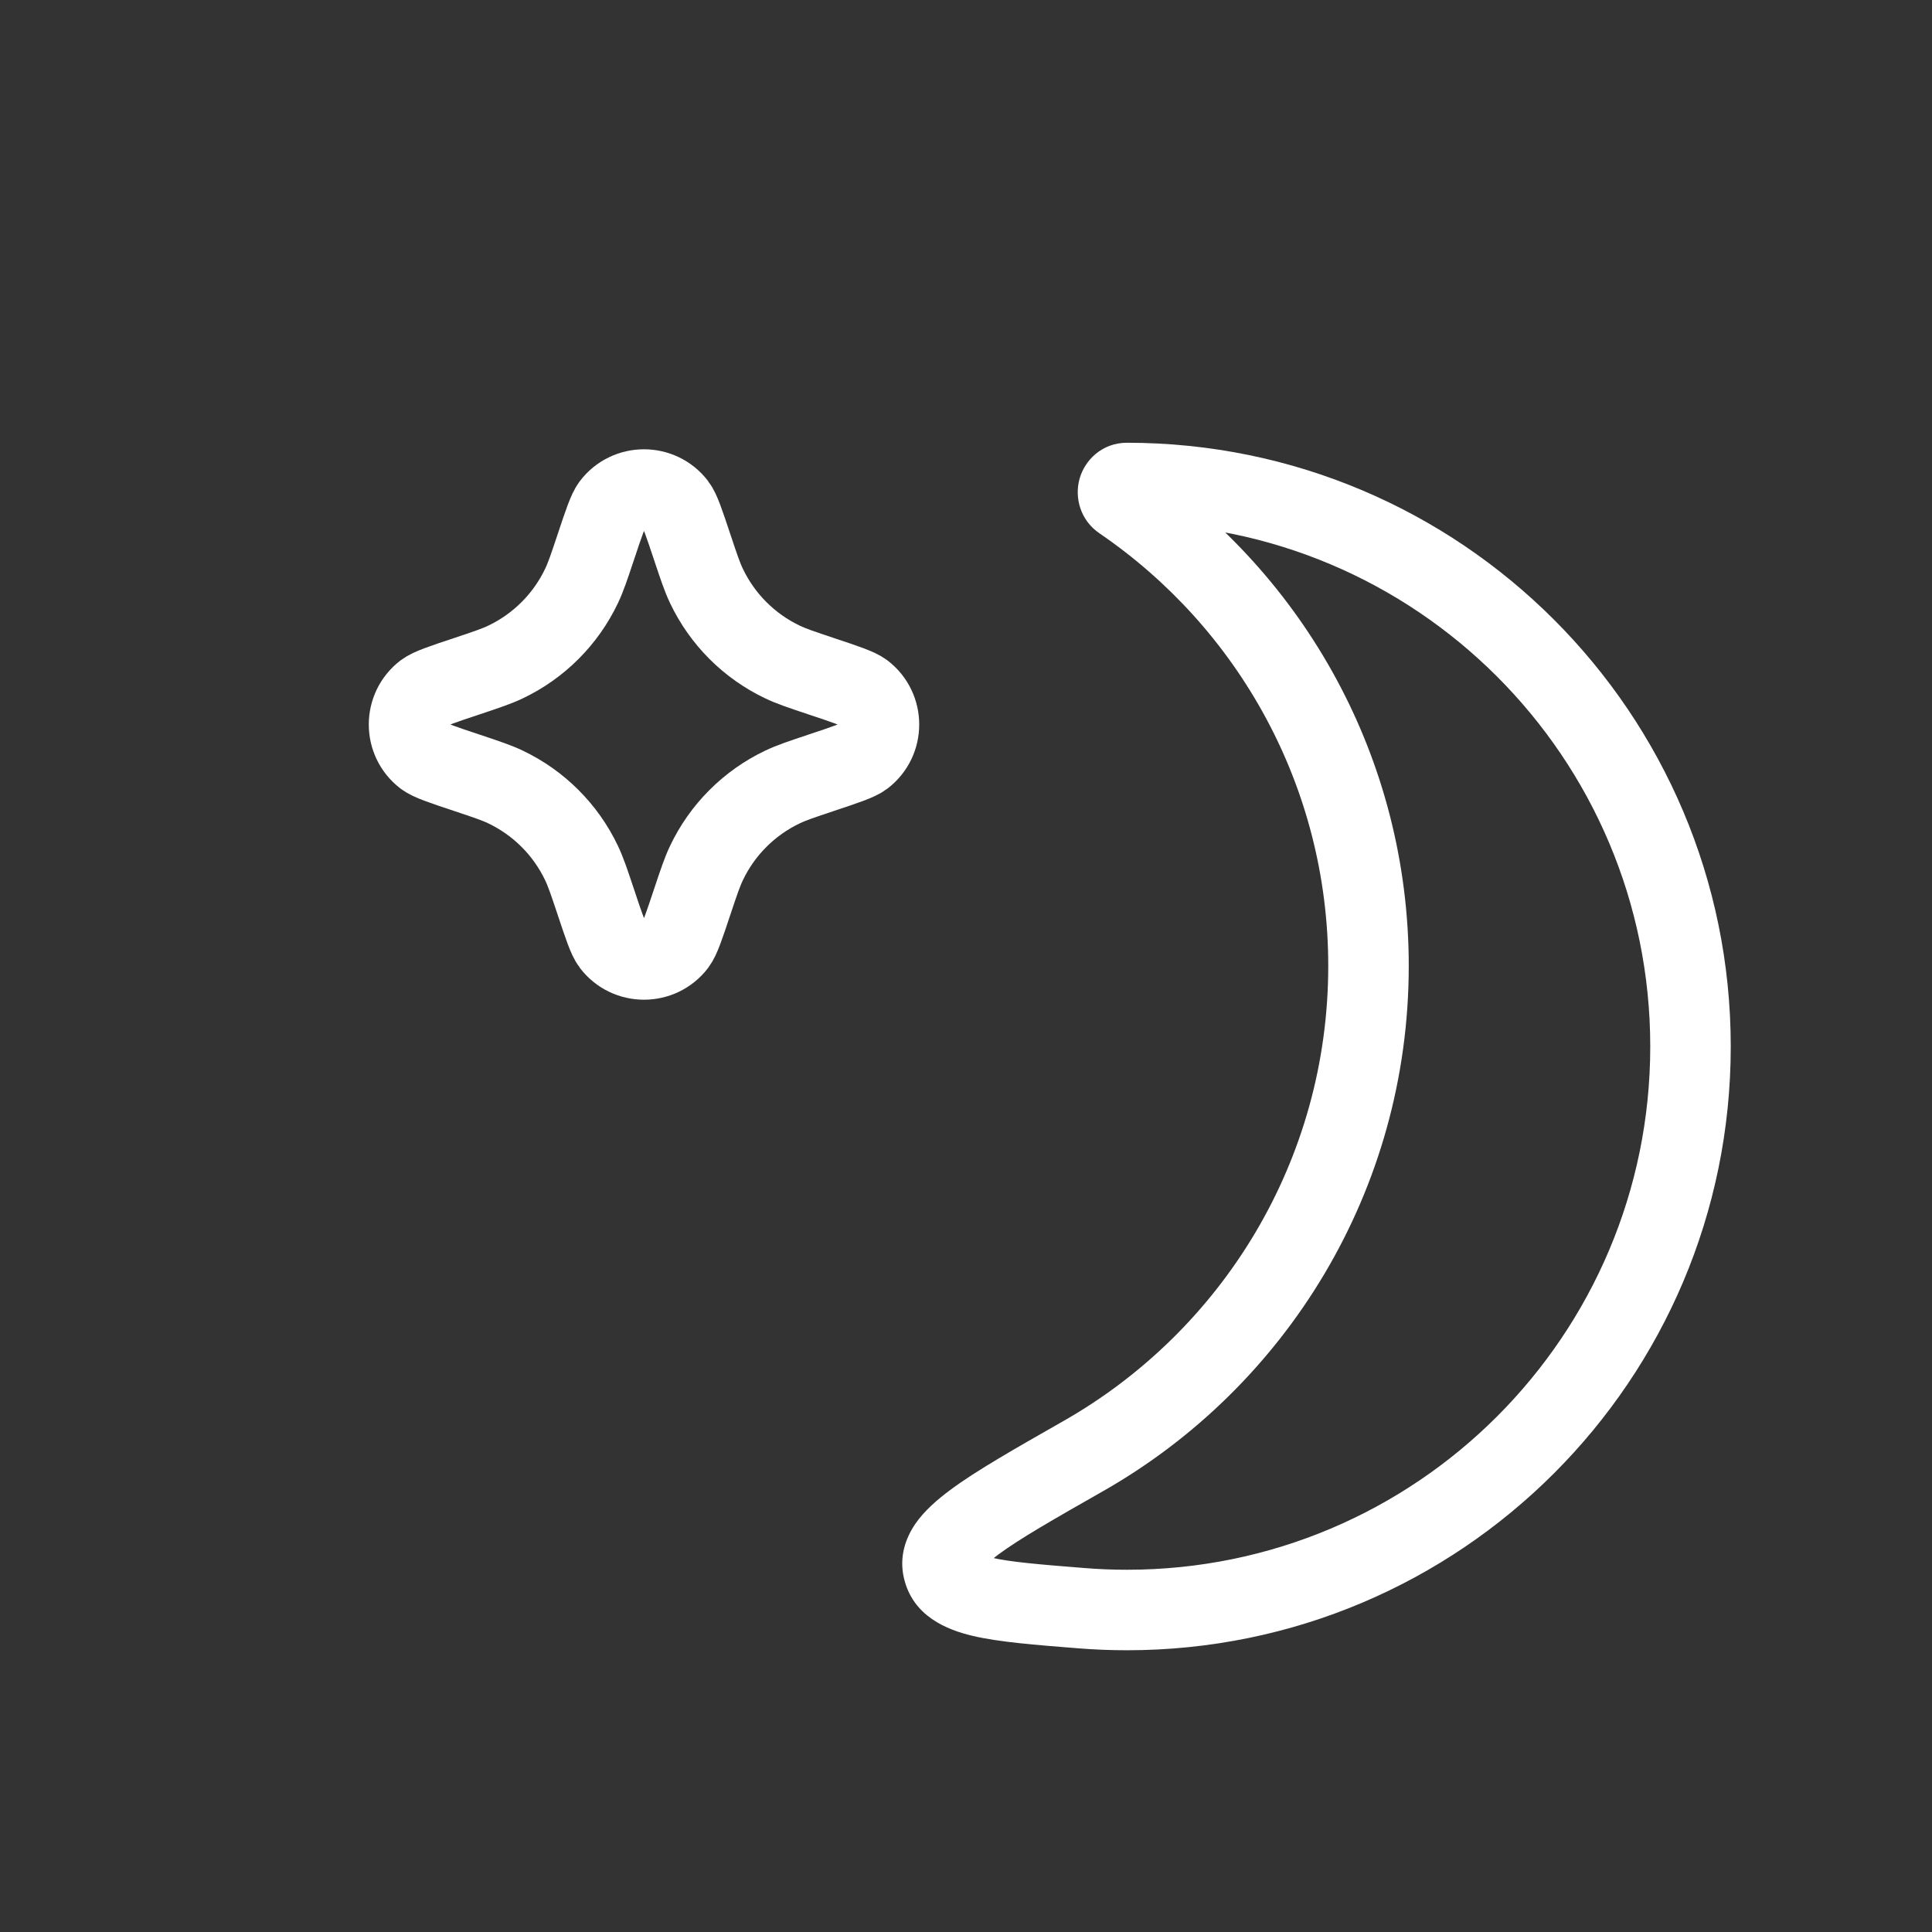
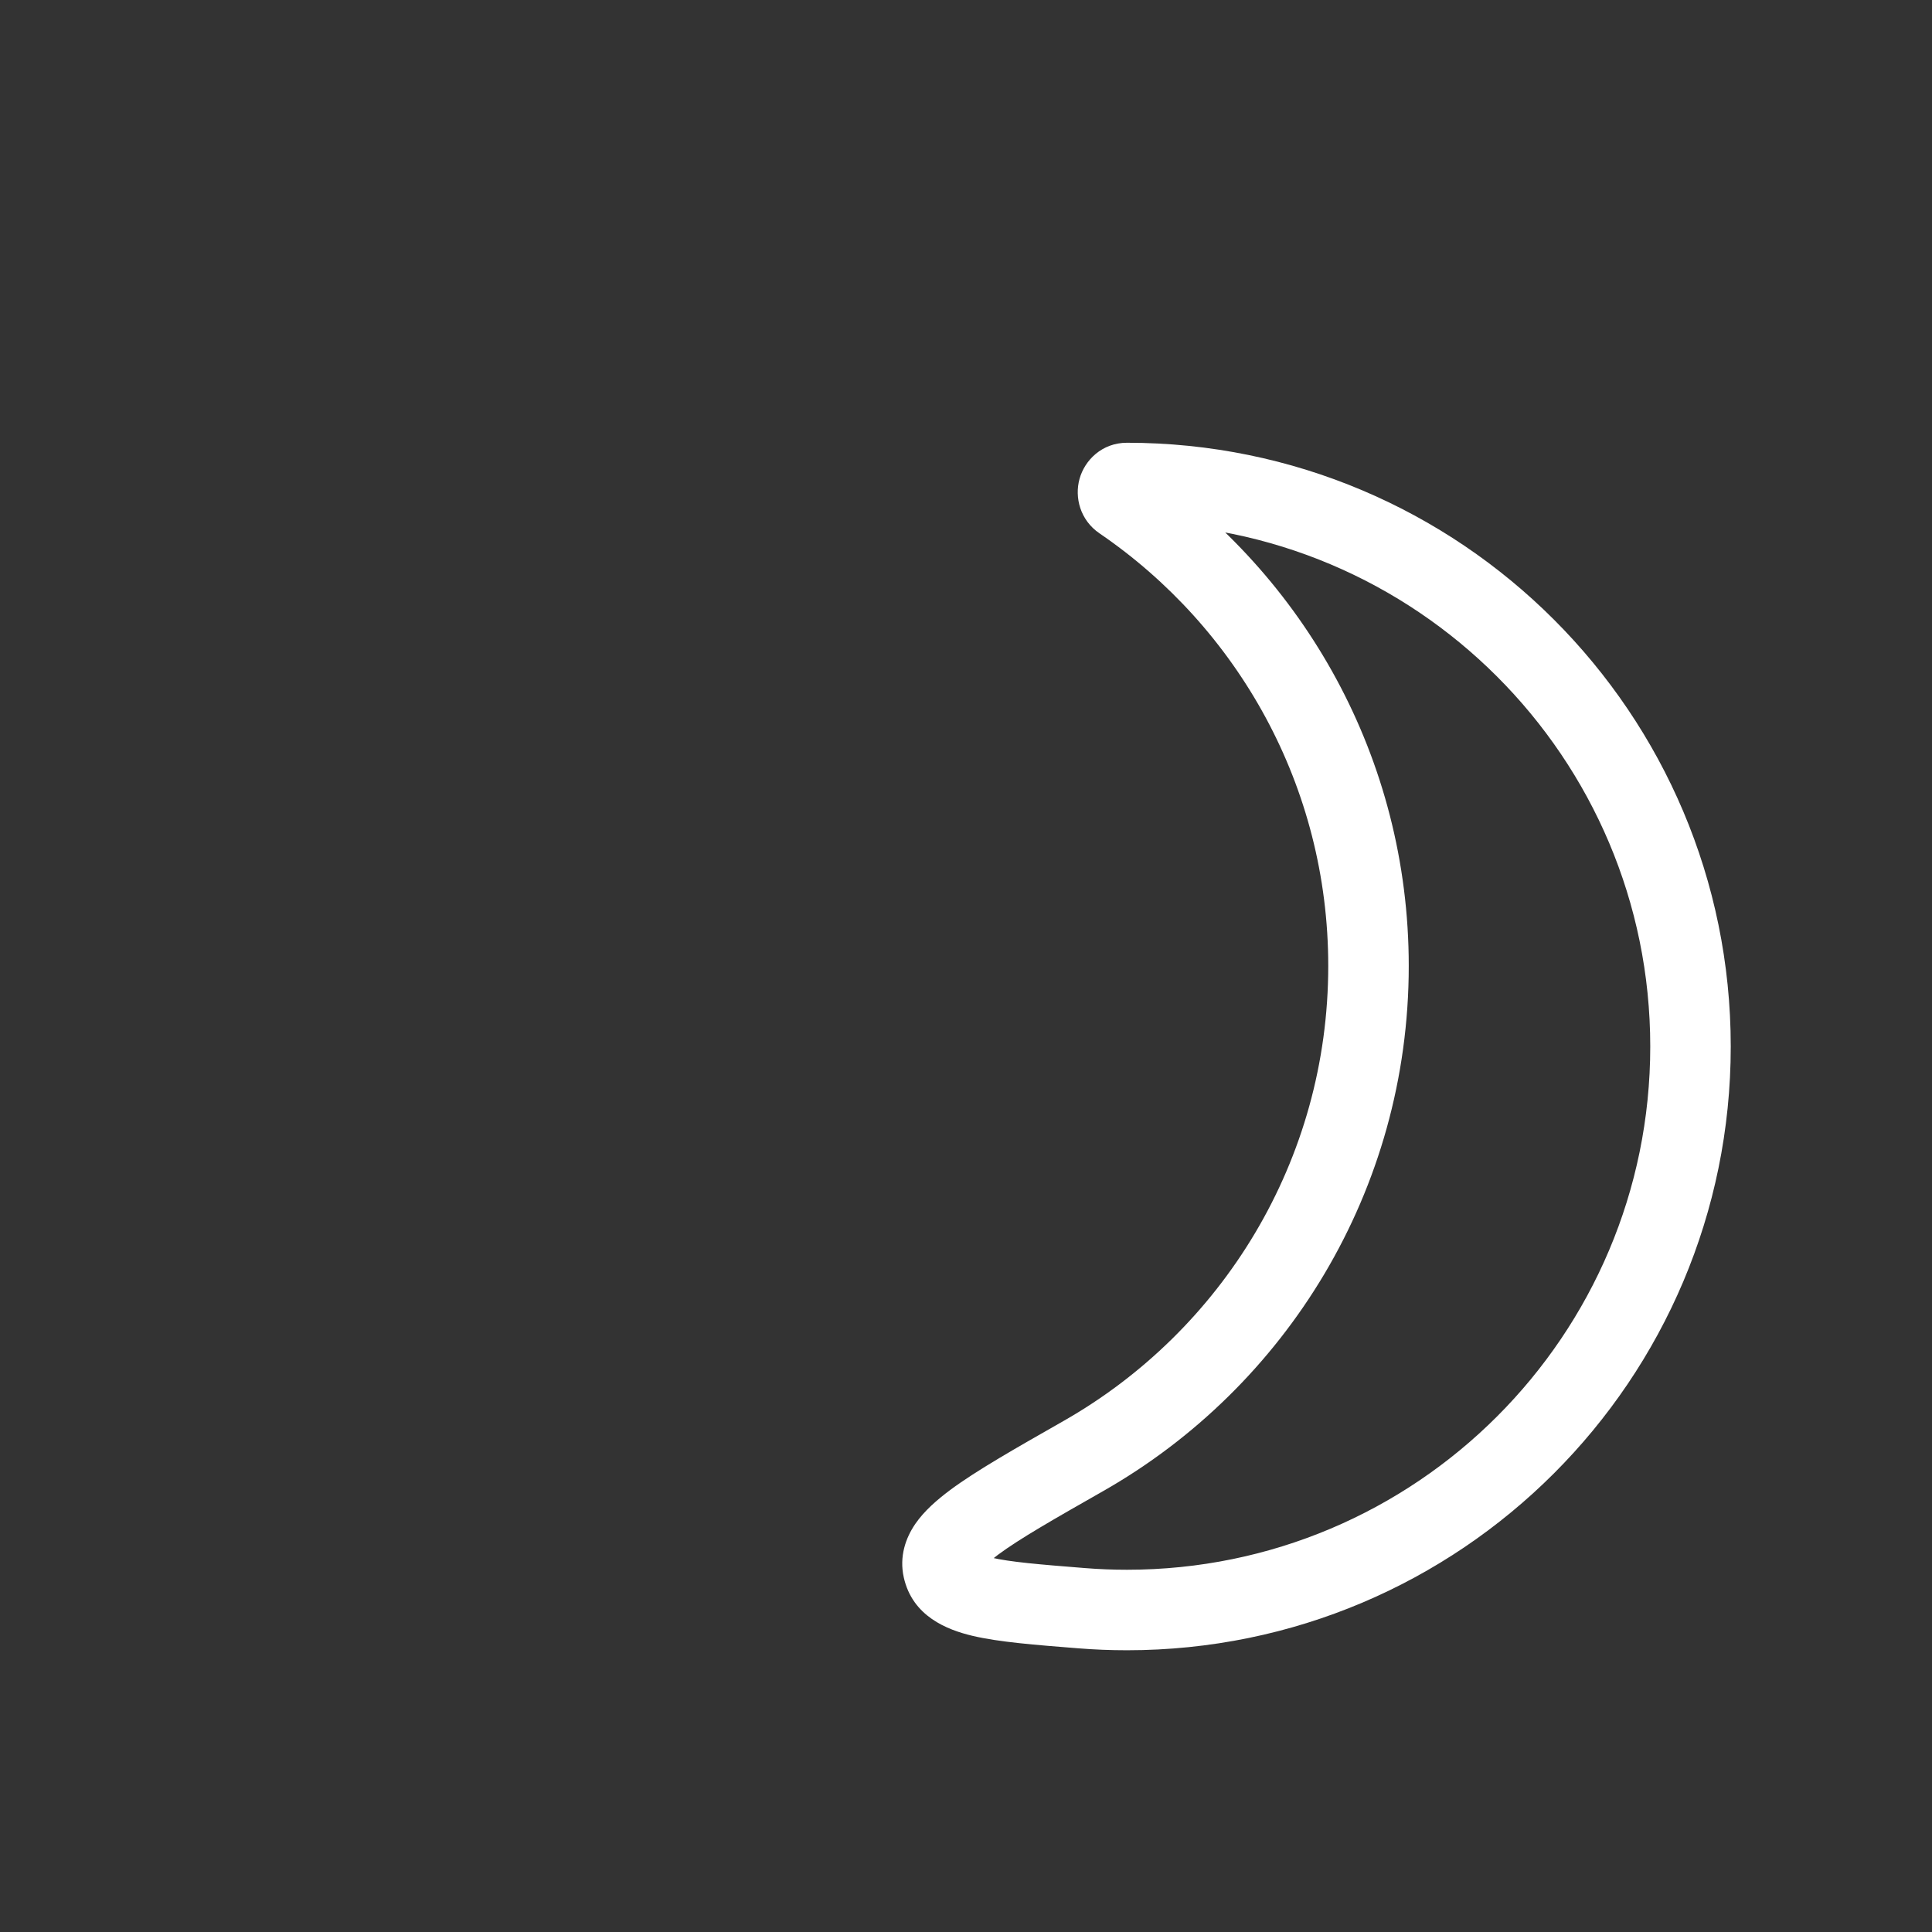
<svg xmlns="http://www.w3.org/2000/svg" width="24" height="24" viewBox="0 0 24 24" fill="none">
  <rect x="0" y="0" width="24" height="24" fill="#333333" stroke="none" />
  <path d="M13.435 19.977L13.475 19.479L13.435 19.977ZM11.716 19.486L12.204 19.378L11.716 19.486ZM13.94 6.213L14.222 5.8L13.94 6.213ZM20.5 13C20.5 9.41 17.59 6.5 14 6.5V5.5C18.142 5.5 21.5 8.858 21.5 13H20.5ZM14 19.5C17.59 19.5 20.5 16.59 20.5 13H21.5C21.5 17.142 18.142 20.5 14 20.5V19.5ZM13.475 19.479C13.648 19.493 13.823 19.5 14 19.5V20.5C13.796 20.5 13.595 20.492 13.395 20.476L13.475 19.479ZM13.213 17.651C15.178 16.532 16.5 14.42 16.5 11.999H17.5C17.5 14.793 15.972 17.23 13.709 18.52L13.213 17.651ZM16.5 11.999C16.5 9.767 15.375 7.797 13.659 6.626L14.222 5.8C16.2 7.149 17.5 9.423 17.5 11.999H16.5ZM13.395 20.476C12.867 20.434 12.41 20.399 12.081 20.321C11.765 20.246 11.335 20.079 11.227 19.595L12.204 19.378C12.176 19.254 12.059 19.288 12.31 19.348C12.547 19.404 12.91 19.434 13.475 19.479L13.395 20.476ZM13.709 18.52C13.087 18.874 12.664 19.116 12.4 19.312C12.268 19.41 12.213 19.47 12.195 19.497C12.186 19.51 12.222 19.459 12.204 19.378L11.227 19.595C11.169 19.334 11.251 19.104 11.371 18.929C11.483 18.767 11.642 18.63 11.804 18.509C12.128 18.268 12.618 17.99 13.213 17.651L13.709 18.52ZM14 6.5C14.197 6.5 14.335 6.358 14.374 6.215C14.412 6.077 14.37 5.901 14.222 5.8L13.659 6.626C13.417 6.461 13.347 6.179 13.41 5.95C13.474 5.716 13.69 5.5 14 5.5V6.5Z" fill="white" />
-   <path d="M7.4 11.2L7.4 11.2C7.501 11.504 7.552 11.656 7.603 11.723C7.803 11.984 8.197 11.984 8.397 11.723C8.448 11.656 8.499 11.504 8.6 11.2L8.6 11.2C8.682 10.955 8.723 10.832 8.776 10.721C8.973 10.307 9.307 9.973 9.721 9.776C9.832 9.723 9.955 9.682 10.2 9.6L10.2 9.6C10.504 9.499 10.656 9.448 10.723 9.397C10.984 9.197 10.984 8.803 10.723 8.603C10.656 8.552 10.504 8.501 10.2 8.4L10.2 8.4C9.955 8.318 9.832 8.277 9.721 8.224C9.307 8.027 8.973 7.693 8.776 7.279C8.723 7.168 8.682 7.045 8.6 6.8C8.499 6.496 8.448 6.344 8.397 6.277C8.197 6.016 7.803 6.016 7.603 6.277C7.552 6.344 7.501 6.496 7.4 6.8C7.318 7.045 7.277 7.168 7.224 7.279C7.027 7.693 6.693 8.027 6.279 8.224C6.168 8.277 6.045 8.318 5.8 8.4C5.496 8.501 5.344 8.552 5.277 8.603C5.016 8.803 5.016 9.197 5.277 9.397C5.344 9.448 5.496 9.499 5.8 9.6C6.045 9.682 6.168 9.723 6.279 9.776C6.693 9.973 7.027 10.307 7.224 10.721C7.277 10.832 7.318 10.955 7.4 11.2Z" stroke="white" />
</svg>